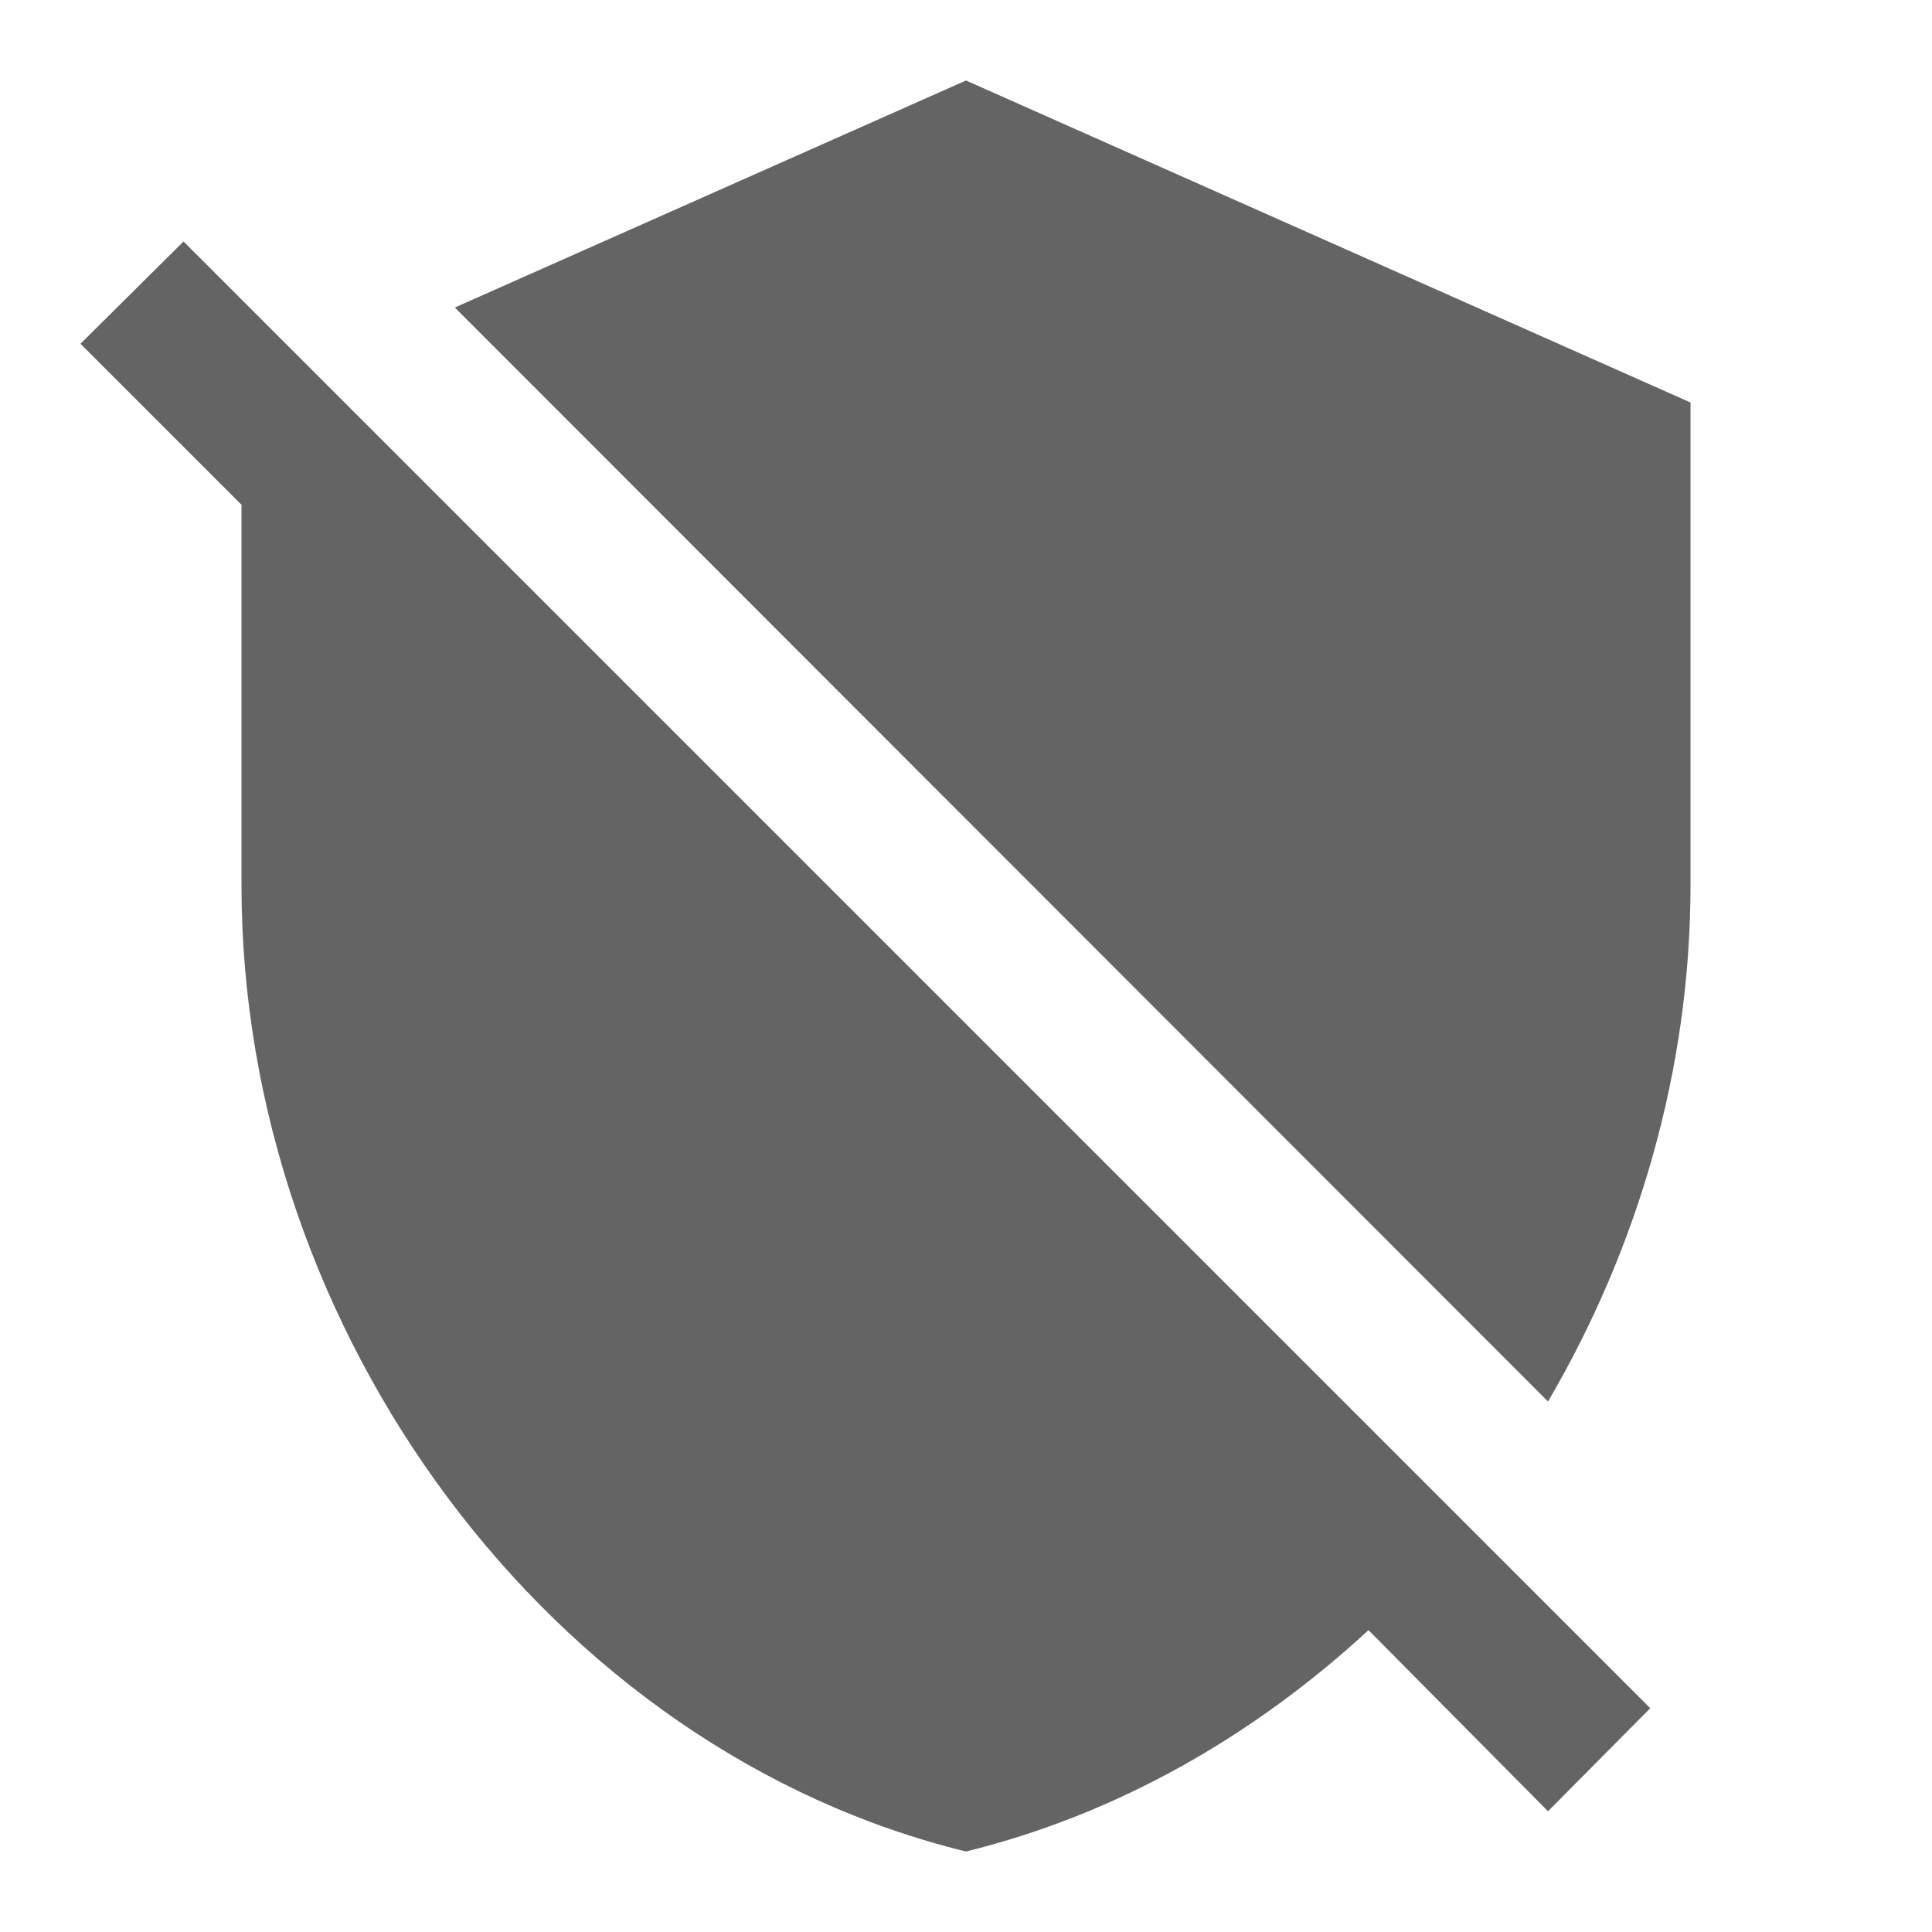
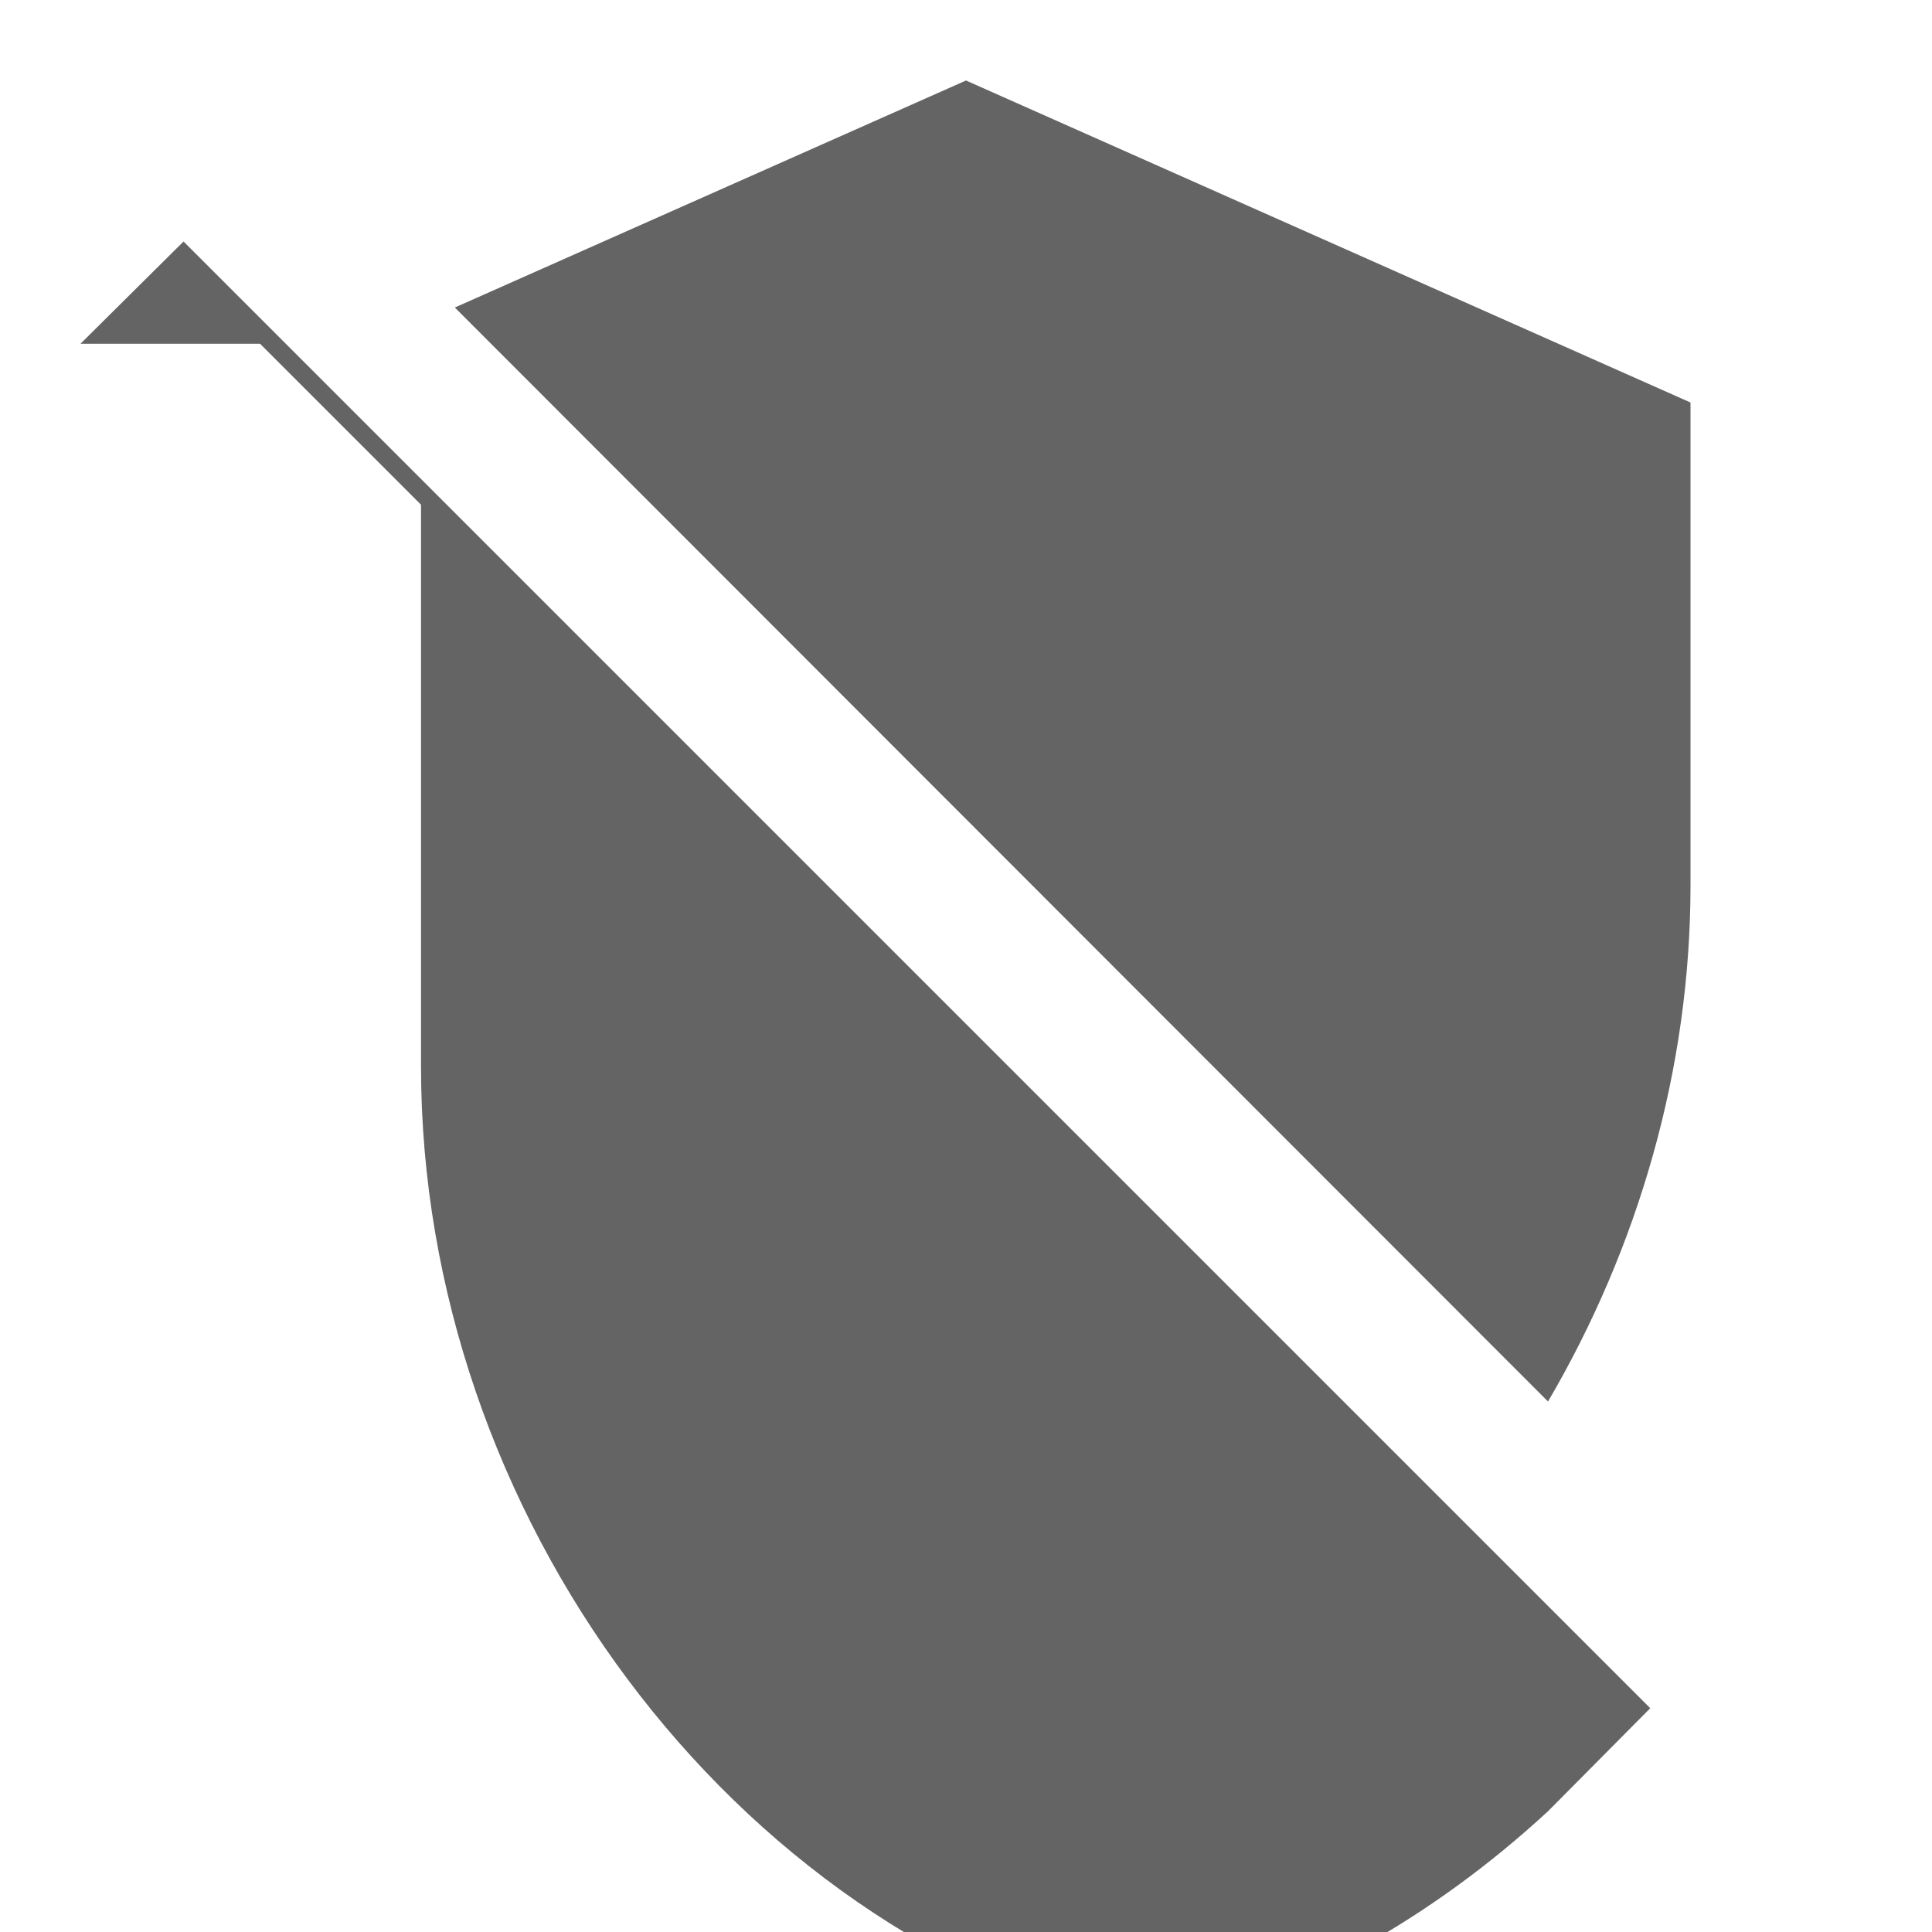
<svg xmlns="http://www.w3.org/2000/svg" aria-hidden="true" width="1em" height="1em" viewBox="0 0 24 24" data-icon="mdi:security-off" data-width="1em" data-height="1em" data-inline="false" class="iconify">
-   <path d="M1 4.27L2.28 3 20.5 21.22l-1.27 1.28L17 20.25c-1.43 1.32-3.13 2.29-5 2.75-5.16-1.26-9-6.45-9-12V6.27l-2-2M12 1l9 4v6c0 2.28-.65 4.5-1.77 6.41L5.65 3.82 12 1z" fill="#646464" />
+   <path d="M1 4.27L2.28 3 20.5 21.22l-1.27 1.28c-1.43 1.32-3.13 2.29-5 2.75-5.16-1.26-9-6.45-9-12V6.27l-2-2M12 1l9 4v6c0 2.28-.65 4.5-1.77 6.41L5.65 3.82 12 1z" fill="#646464" />
</svg>